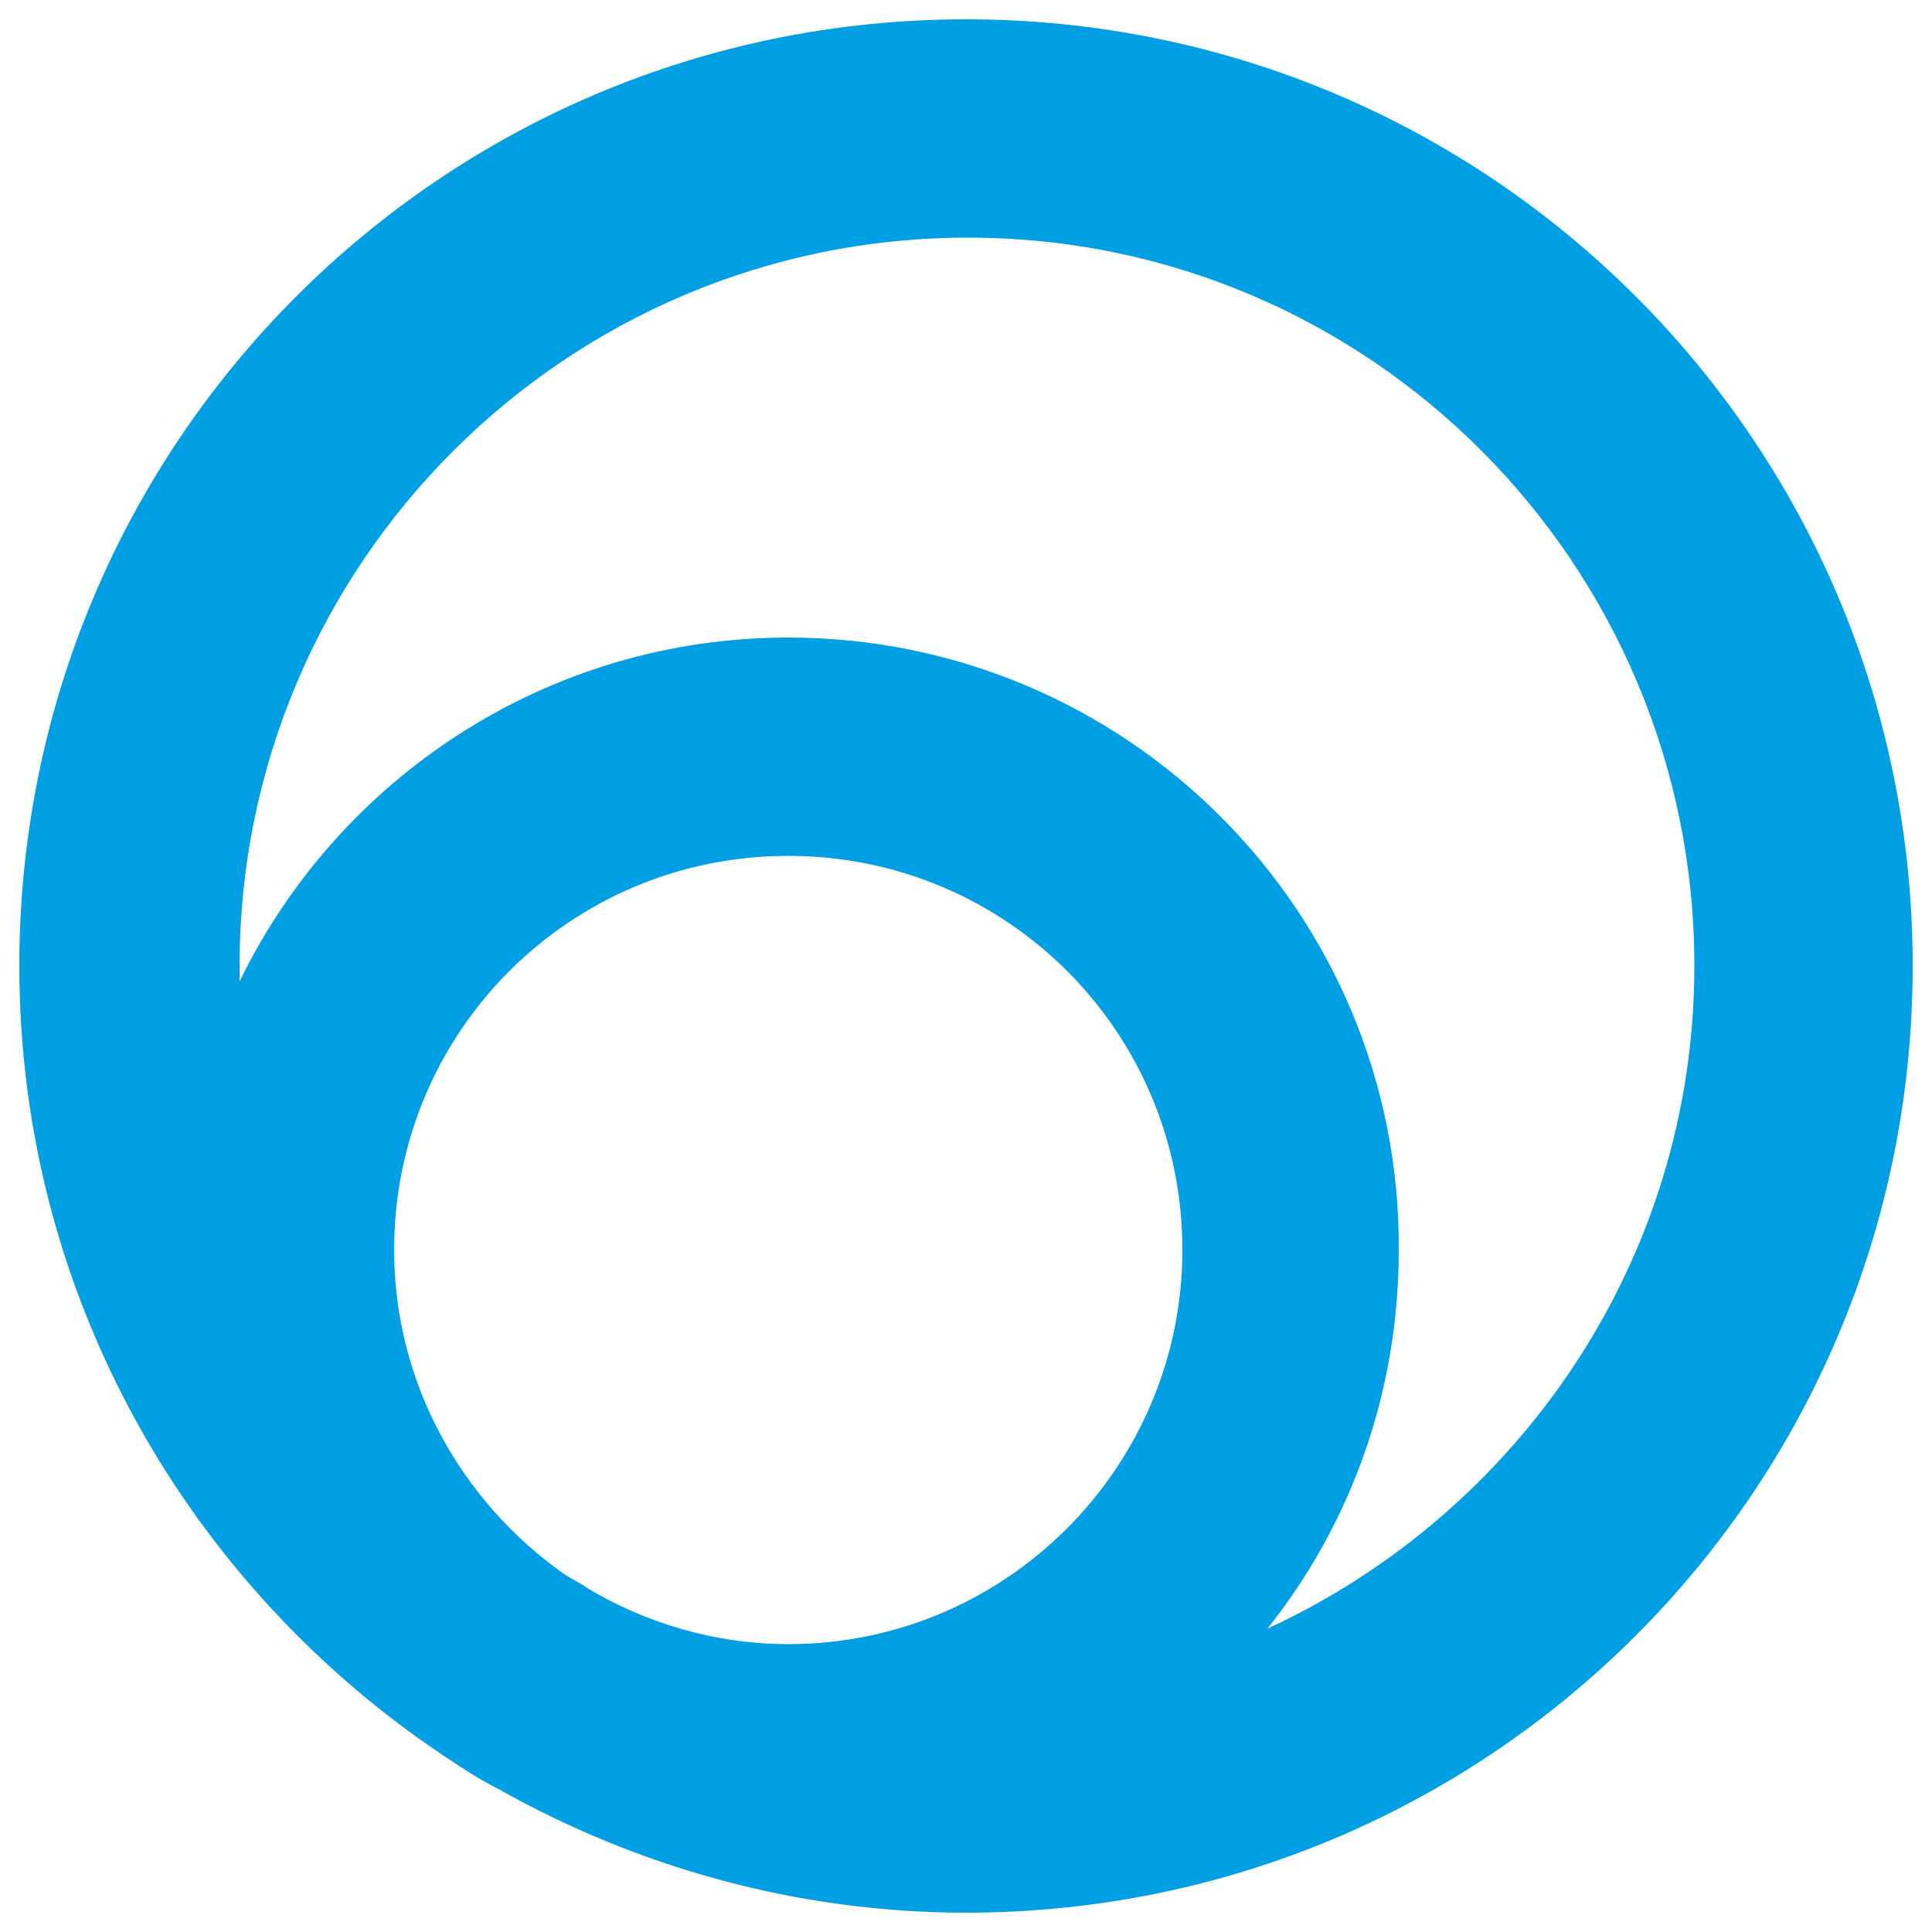
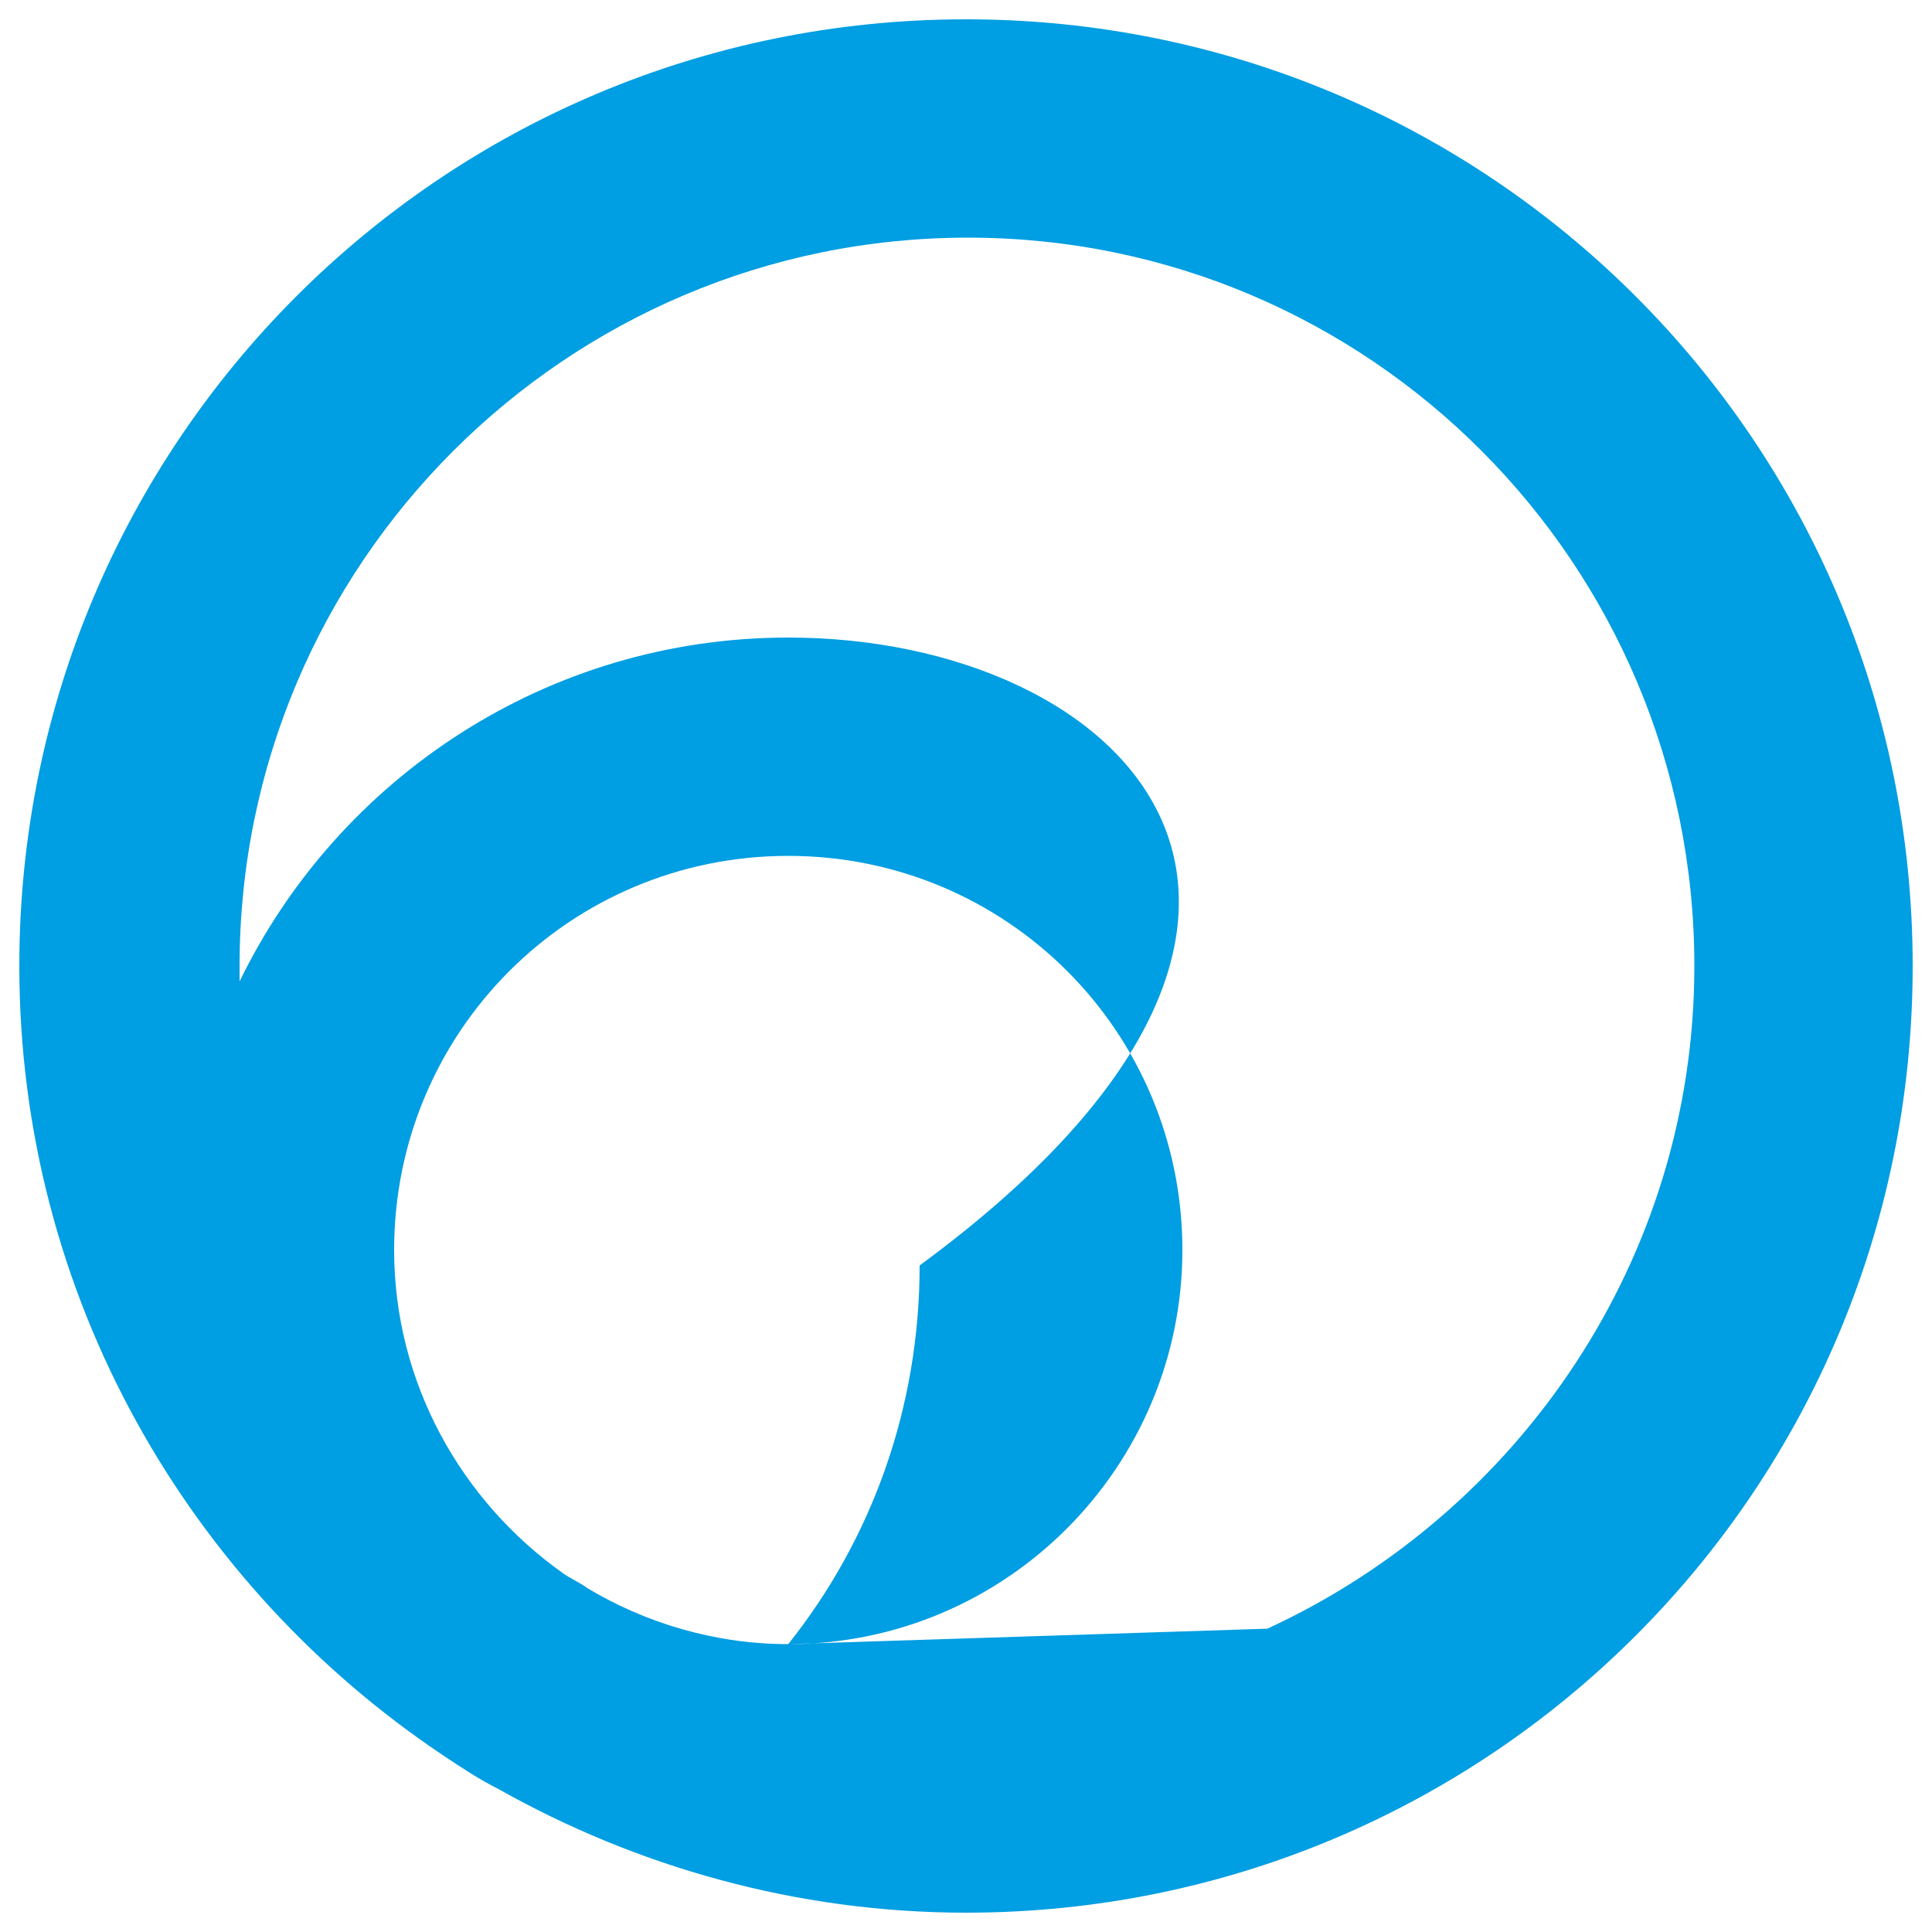
<svg xmlns="http://www.w3.org/2000/svg" version="1.1" id="Ebene_1" x="0px" y="0px" viewBox="0 0 100 100" style="enable-background:new 0 0 100 100;" xml:space="preserve">
  <style type="text/css">
	.st0{fill:#009EE2;}
</style>
-   <path class="st0" d="M50,1C22.9,1,1,22.9,1,50c0,17.1,8.8,32.1,22,40.9c0.9,0.6,1.8,1.2,2.8,1.7C32.9,96.6,41.2,99,50,99  c27.1,0,49-21.9,49-49C99,22.9,77.1,1,50,1 M40.8,85.1c-3.8,0-7.4-1.1-10.4-2.9c-0.4-0.3-0.9-0.5-1.3-0.8c-5.2-3.7-8.7-9.8-8.7-16.7  c0-11.3,9.1-20.4,20.4-20.4c11.3,0,20.4,9.1,20.4,20.4C61.2,75.9,52.1,85.1,40.8,85.1 M65.6,84.3c4.3-5.4,6.8-12.2,6.8-19.6  C72.5,47.2,58.3,33,40.8,33c-12.5,0-23.3,7.3-28.4,17.8c0-0.3,0-0.5,0-0.8c0-20.8,16.9-37.7,37.7-37.7S87.7,29.2,87.7,50  C87.7,65.2,78.6,78.3,65.6,84.3" />
+   <path class="st0" d="M50,1C22.9,1,1,22.9,1,50c0,17.1,8.8,32.1,22,40.9c0.9,0.6,1.8,1.2,2.8,1.7C32.9,96.6,41.2,99,50,99  c27.1,0,49-21.9,49-49C99,22.9,77.1,1,50,1 M40.8,85.1c-3.8,0-7.4-1.1-10.4-2.9c-0.4-0.3-0.9-0.5-1.3-0.8c-5.2-3.7-8.7-9.8-8.7-16.7  c0-11.3,9.1-20.4,20.4-20.4c11.3,0,20.4,9.1,20.4,20.4C61.2,75.9,52.1,85.1,40.8,85.1 c4.3-5.4,6.8-12.2,6.8-19.6  C72.5,47.2,58.3,33,40.8,33c-12.5,0-23.3,7.3-28.4,17.8c0-0.3,0-0.5,0-0.8c0-20.8,16.9-37.7,37.7-37.7S87.7,29.2,87.7,50  C87.7,65.2,78.6,78.3,65.6,84.3" />
</svg>